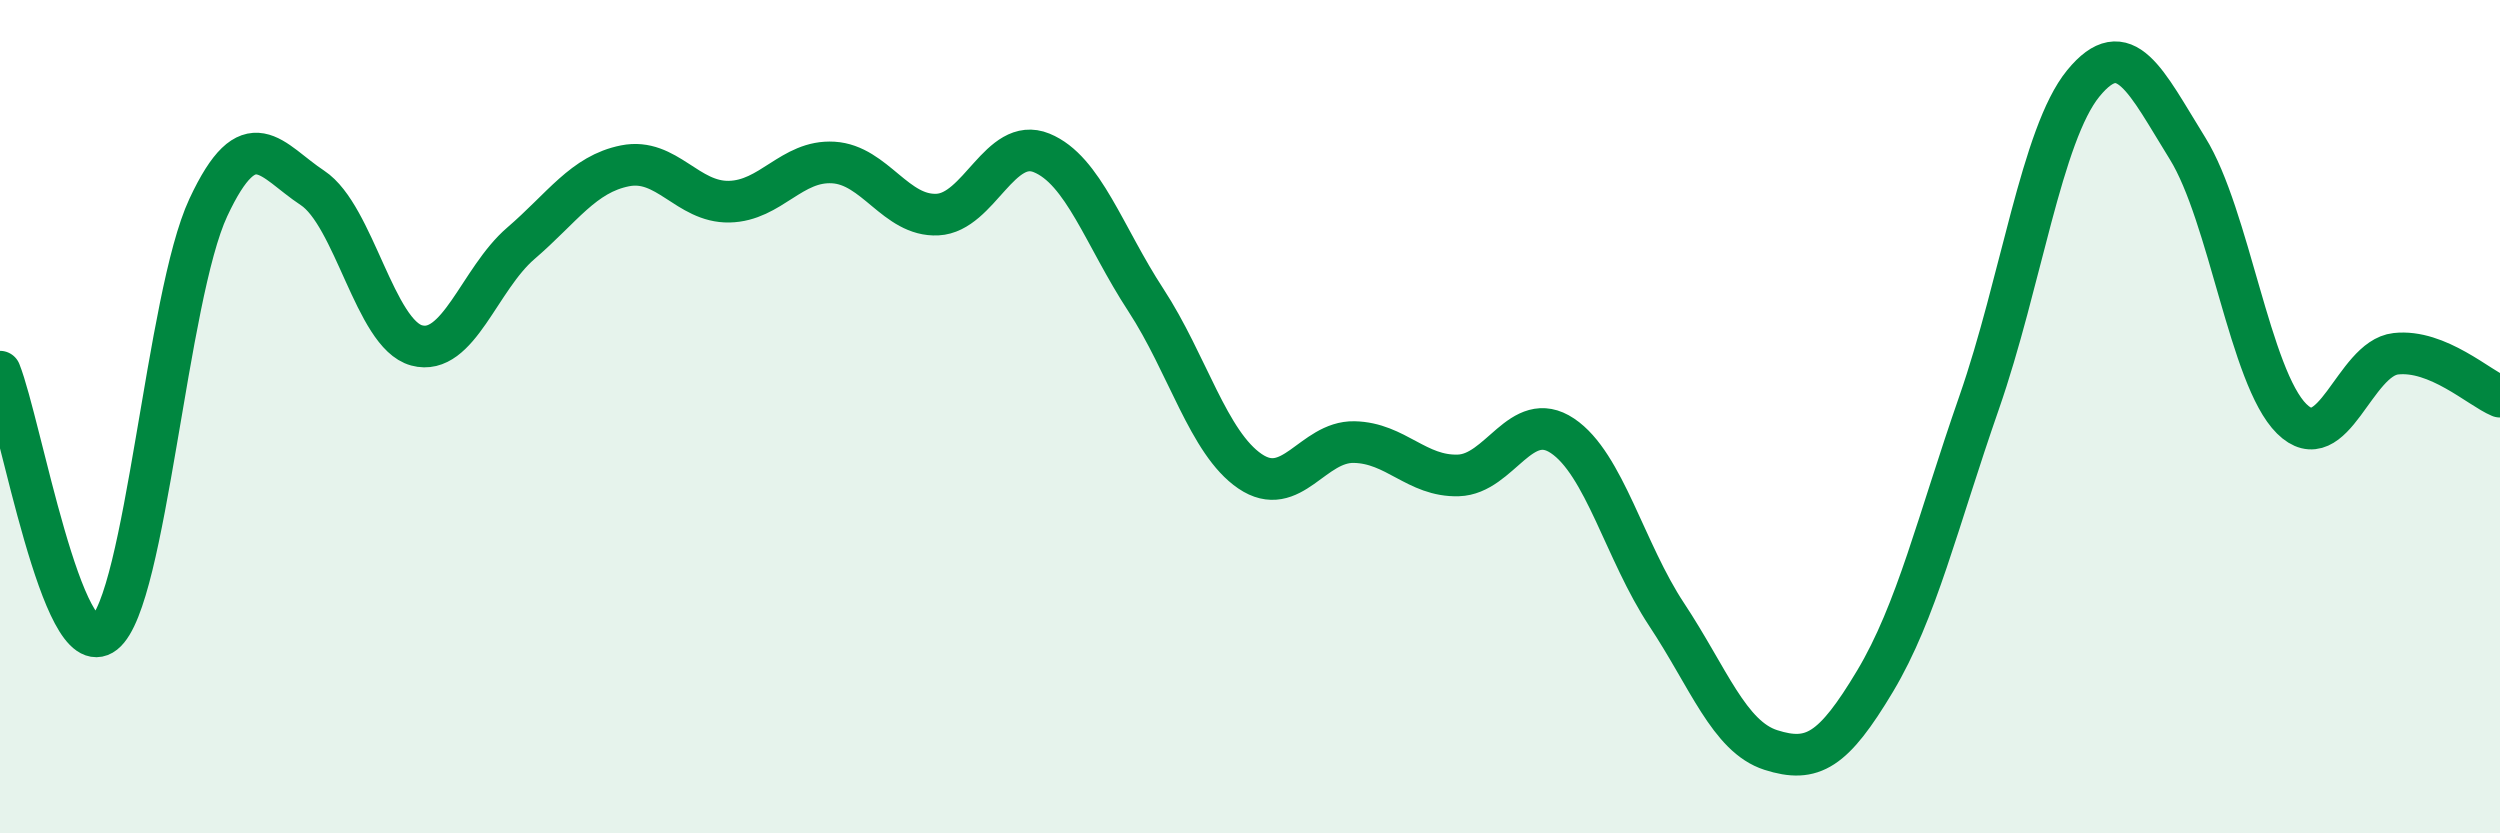
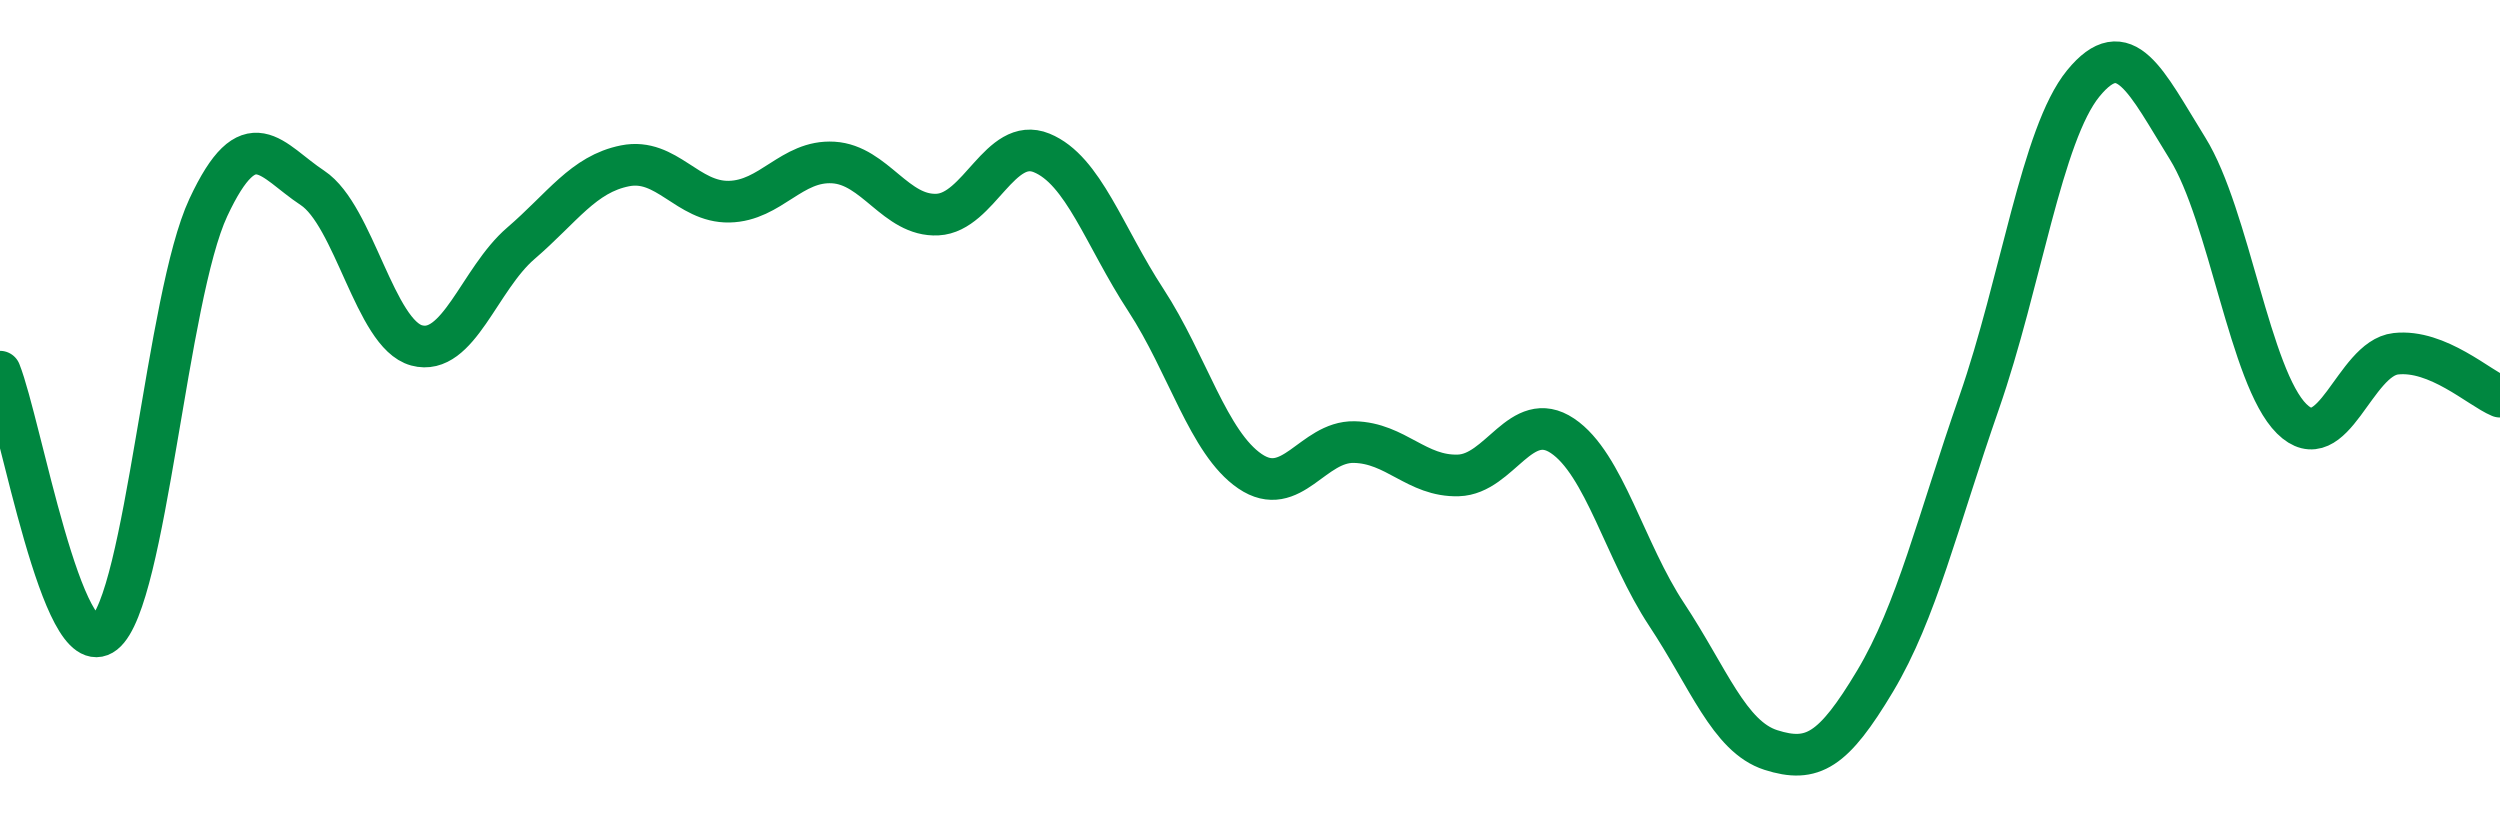
<svg xmlns="http://www.w3.org/2000/svg" width="60" height="20" viewBox="0 0 60 20">
-   <path d="M 0,8.92 C 0.5,10.18 1.5,15.99 2.5,15.2 C 3.5,14.41 4,7.12 5,4.98 C 6,2.84 6.5,3.85 7.5,4.51 C 8.5,5.17 9,8.02 10,8.29 C 11,8.56 11.5,6.7 12.5,5.84 C 13.5,4.98 14,4.18 15,3.98 C 16,3.78 16.5,4.86 17.5,4.84 C 18.5,4.82 19,3.84 20,3.9 C 21,3.96 21.5,5.2 22.5,5.15 C 23.5,5.1 24,3.26 25,3.67 C 26,4.08 26.5,5.67 27.5,7.2 C 28.5,8.73 29,10.63 30,11.31 C 31,11.99 31.5,10.59 32.5,10.61 C 33.5,10.63 34,11.44 35,11.41 C 36,11.38 36.5,9.79 37.5,10.46 C 38.5,11.13 39,13.24 40,14.75 C 41,16.26 41.5,17.68 42.5,18 C 43.5,18.32 44,18.02 45,16.35 C 46,14.68 46.5,12.53 47.5,9.66 C 48.5,6.79 49,3.22 50,2 C 51,0.78 51.5,1.95 52.5,3.56 C 53.5,5.17 54,9.06 55,10.05 C 56,11.04 56.5,8.6 57.5,8.49 C 58.5,8.38 59.5,9.31 60,9.52L60 20L0 20Z" fill="#008740" opacity="0.1" stroke-linecap="round" stroke-linejoin="round" />
  <path d="M 0,8.92 C 0.5,10.18 1.5,15.99 2.5,15.2 C 3.5,14.41 4,7.12 5,4.98 C 6,2.84 6.5,3.85 7.5,4.51 C 8.5,5.17 9,8.02 10,8.29 C 11,8.56 11.5,6.7 12.5,5.84 C 13.5,4.98 14,4.18 15,3.98 C 16,3.78 16.5,4.86 17.5,4.84 C 18.5,4.82 19,3.84 20,3.9 C 21,3.96 21.5,5.2 22.5,5.15 C 23.5,5.1 24,3.26 25,3.67 C 26,4.08 26.5,5.67 27.5,7.2 C 28.5,8.73 29,10.63 30,11.31 C 31,11.99 31.5,10.59 32.5,10.61 C 33.5,10.63 34,11.44 35,11.41 C 36,11.38 36.5,9.79 37.5,10.46 C 38.5,11.13 39,13.24 40,14.75 C 41,16.26 41.5,17.68 42.5,18 C 43.5,18.32 44,18.02 45,16.35 C 46,14.68 46.5,12.53 47.5,9.66 C 48.5,6.79 49,3.22 50,2 C 51,0.78 51.5,1.95 52.5,3.56 C 53.5,5.17 54,9.06 55,10.05 C 56,11.04 56.5,8.6 57.5,8.49 C 58.5,8.38 59.5,9.31 60,9.52" stroke="#008740" stroke-width="1" fill="none" stroke-linecap="round" stroke-linejoin="round" />
</svg>